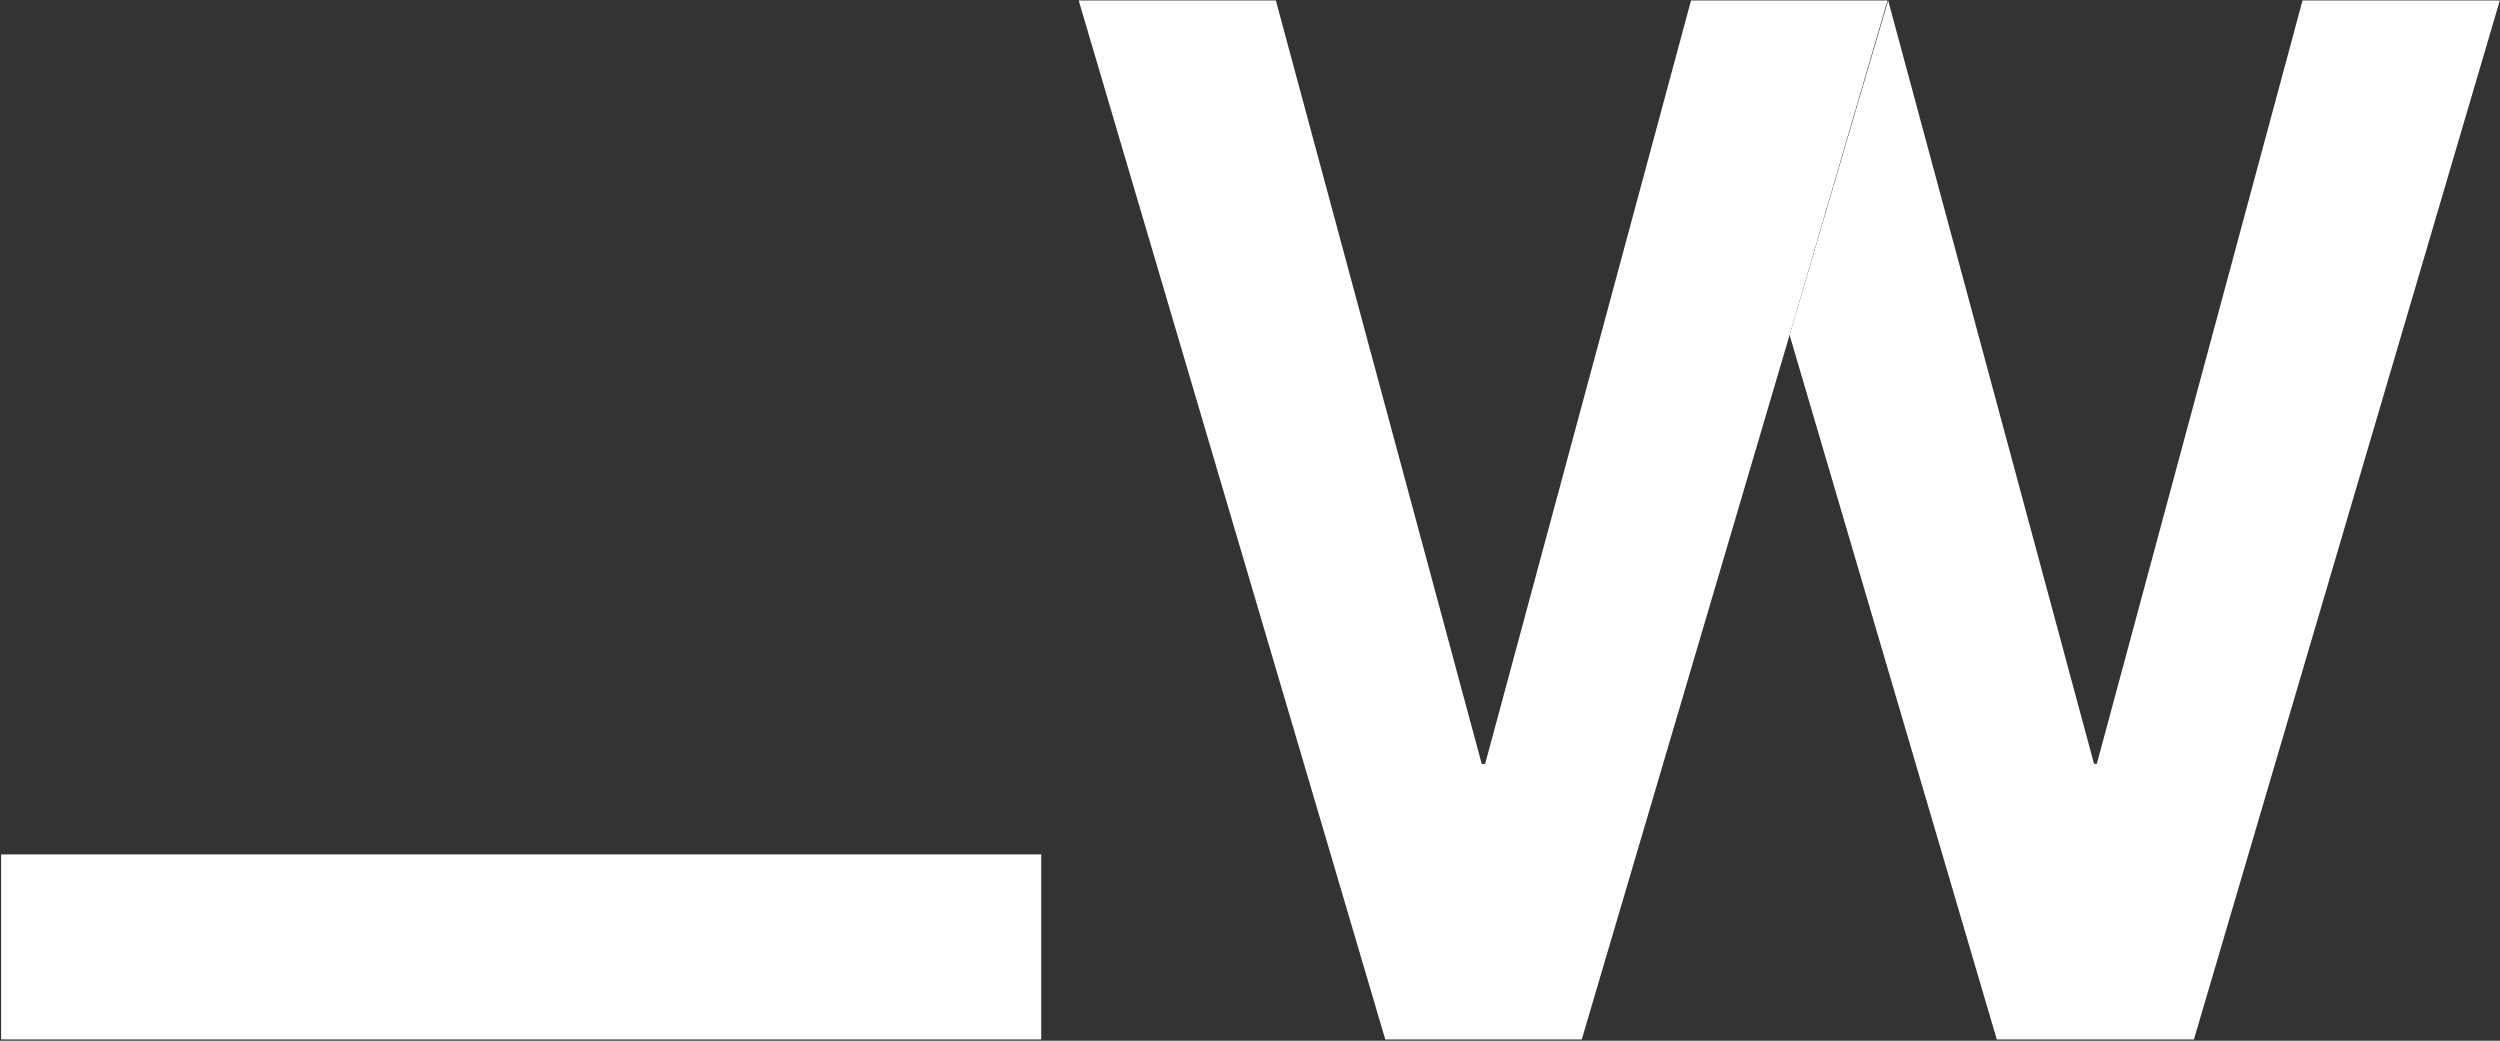
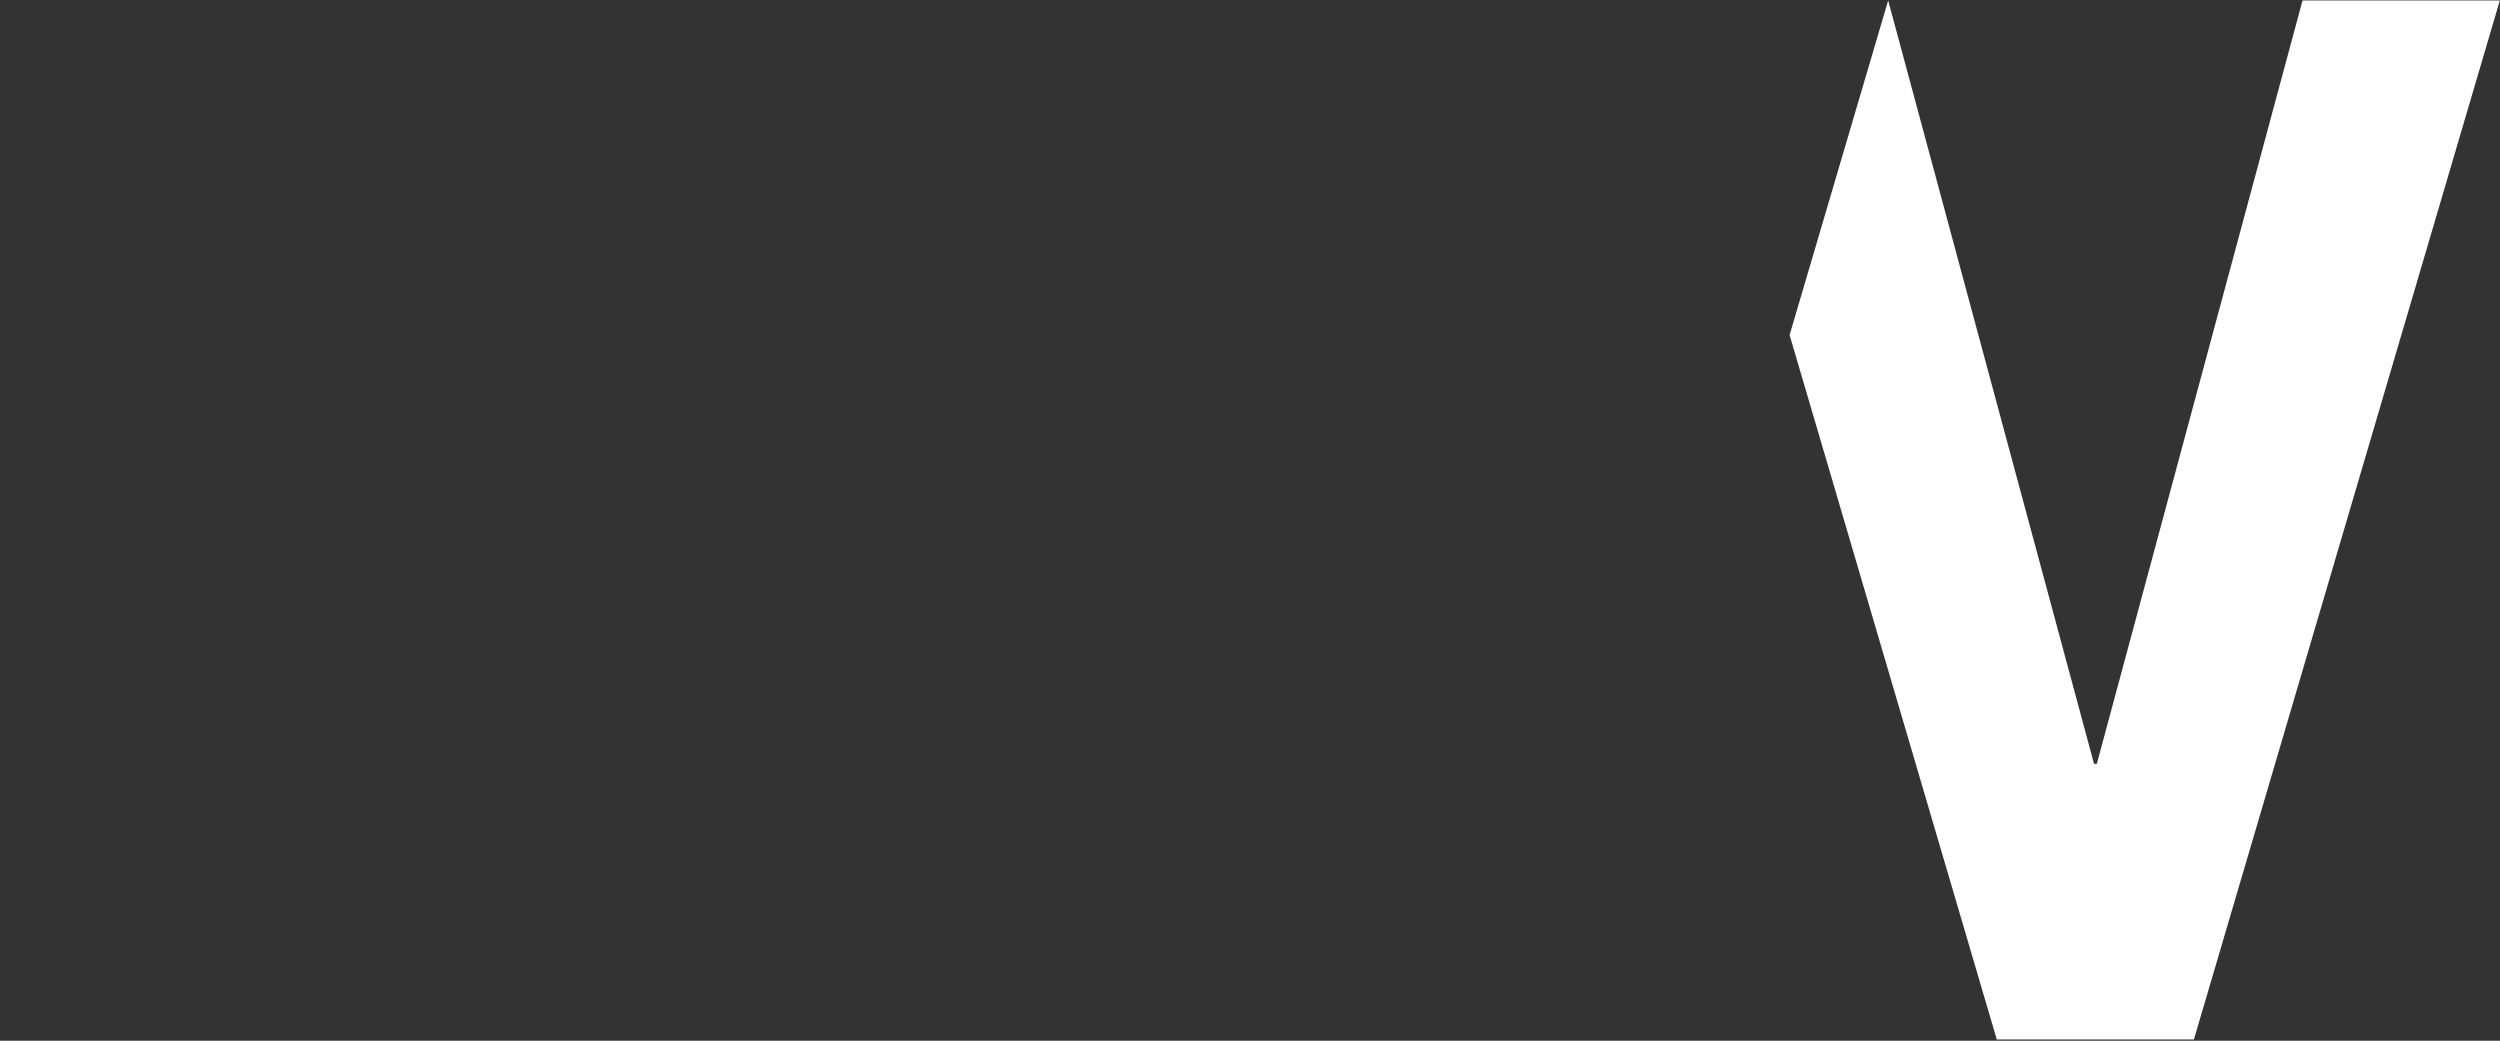
<svg xmlns="http://www.w3.org/2000/svg" version="1.2" viewBox="0 0 1547 644" width="1547" height="644">
  <rect x="0" y="0" width="1547" height="644" fill="#333333" stroke="none" />
  <title>WHF</title>
  <style>
		.s0 { fill: #ffffff } 
	</style>
  <g id="Layer">
-     <path id="Layer" class="s0" d="m644.3 528.7v114.5h-643.6v-114.5z" />
    <path id="Layer" class="s0" d="m1424.8 0.3l-127.3 472.4h-1.7l-127.4-472.4-61 207 128.2 435.9h122l189.3-642.9z" />
-     <path id="Layer" fill-rule="evenodd" class="s0" d="m1107.4 207.3l-128.6 435.9h-121.6l-189.7-642.9h122l127.4 472.4h2.1l127.4-472.4h121.6z" />
  </g>
</svg>